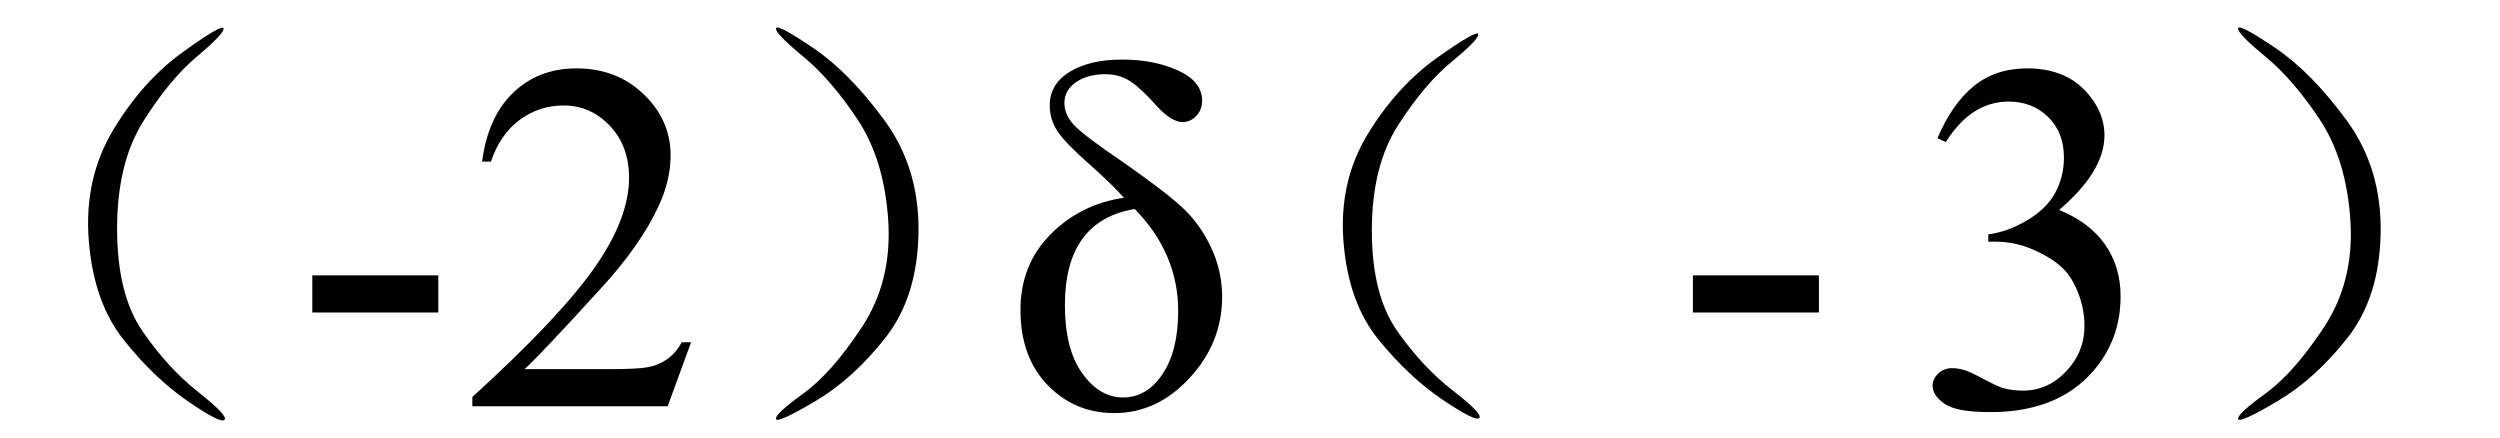
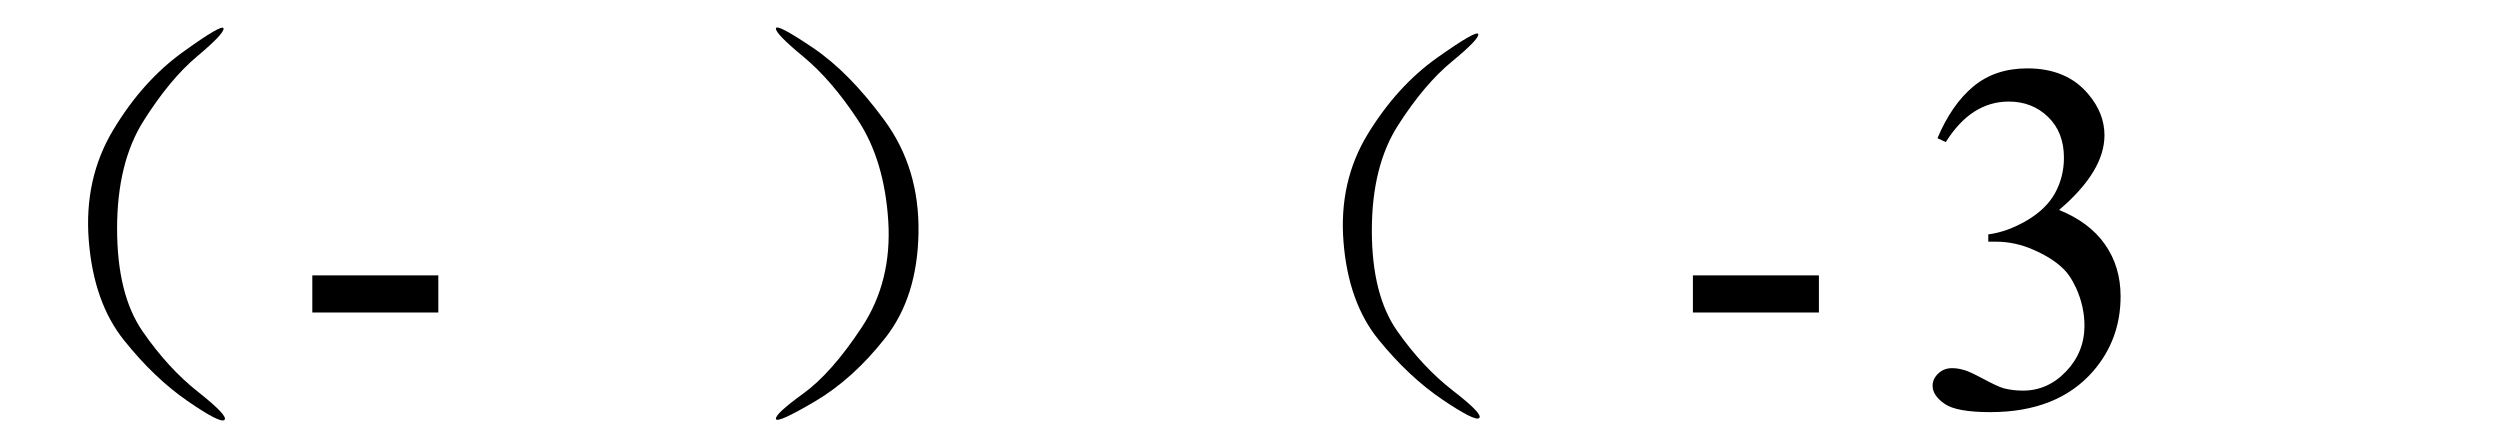
<svg xmlns="http://www.w3.org/2000/svg" stroke-dasharray="none" shape-rendering="auto" font-family="'Dialog'" width="80" text-rendering="auto" fill-opacity="1" contentScriptType="text/ecmascript" color-interpolation="auto" color-rendering="auto" preserveAspectRatio="xMidYMid meet" font-size="12" fill="black" stroke="black" image-rendering="auto" stroke-miterlimit="10" zoomAndPan="magnify" version="1.0" stroke-linecap="square" stroke-linejoin="miter" contentStyleType="text/css" font-style="normal" height="14" stroke-width="1" stroke-dashoffset="0" font-weight="normal" stroke-opacity="1">
  <defs id="genericDefs" />
  <g>
    <g text-rendering="optimizeLegibility" transform="translate(-6.378,13.053) matrix(1,0,0,1.02,0,0)" color-rendering="optimizeQuality" color-interpolation="linearRGB" image-rendering="optimizeQuality">
      <path d="M12.375 -0.219 Q11.312 -0.938 10.344 -2.125 Q9.375 -3.312 9.219 -5.25 Q9.062 -7.188 10 -8.719 Q10.938 -10.25 12.219 -11.156 Q13.5 -12.062 13.531 -11.906 Q13.562 -11.75 12.688 -11.031 Q11.812 -10.312 10.969 -9 Q10.125 -7.688 10.125 -5.625 Q10.125 -3.562 10.938 -2.406 Q11.75 -1.25 12.719 -0.5 Q13.688 0.25 13.562 0.375 Q13.438 0.5 12.375 -0.219 Z" stroke="none" />
    </g>
    <g text-rendering="optimizeLegibility" transform="translate(9.338,13)" color-rendering="optimizeQuality" color-interpolation="linearRGB" image-rendering="optimizeQuality">
      <path d="M0.656 -4.188 L4.688 -4.188 L4.688 -3 L0.656 -3 L0.656 -4.188 Z" stroke="none" />
    </g>
    <g text-rendering="optimizeLegibility" transform="translate(14.771,13)" color-rendering="optimizeQuality" color-interpolation="linearRGB" image-rendering="optimizeQuality">
-       <path d="M7.344 -2.047 L6.594 0 L0.344 0 L0.344 -0.297 Q3.109 -2.812 4.234 -4.406 Q5.359 -6 5.359 -7.312 Q5.359 -8.328 4.742 -8.977 Q4.125 -9.625 3.266 -9.625 Q2.484 -9.625 1.859 -9.164 Q1.234 -8.703 0.938 -7.828 L0.656 -7.828 Q0.844 -9.266 1.656 -10.039 Q2.469 -10.812 3.672 -10.812 Q4.969 -10.812 5.828 -9.984 Q6.688 -9.156 6.688 -8.031 Q6.688 -7.234 6.312 -6.422 Q5.734 -5.156 4.438 -3.75 Q2.5 -1.625 2.016 -1.188 L4.781 -1.188 Q5.625 -1.188 5.961 -1.25 Q6.297 -1.312 6.57 -1.5 Q6.844 -1.688 7.047 -2.047 L7.344 -2.047 Z" stroke="none" />
-     </g>
+       </g>
    <g text-rendering="optimizeLegibility" transform="translate(22.486,13)" color-rendering="optimizeQuality" color-interpolation="linearRGB" image-rendering="optimizeQuality">
      <path d="M2.344 0.406 Q2.312 0.25 3.219 -0.406 Q4.125 -1.062 5.094 -2.531 Q6.062 -4 5.938 -5.938 Q5.812 -7.875 4.969 -9.156 Q4.125 -10.438 3.219 -11.188 Q2.312 -11.938 2.344 -12.094 Q2.375 -12.25 3.531 -11.469 Q4.688 -10.688 5.812 -9.156 Q6.938 -7.625 6.906 -5.562 Q6.875 -3.5 5.844 -2.188 Q4.812 -0.875 3.594 -0.156 Q2.375 0.562 2.344 0.406 Z" stroke="none" />
    </g>
    <g text-rendering="optimizeLegibility" transform="translate(32.108,13)" color-rendering="optimizeQuality" color-interpolation="linearRGB" image-rendering="optimizeQuality">
-       <path d="M3.859 -6.672 Q3.469 -7.109 2.781 -7.719 Q2.016 -8.391 1.75 -8.773 Q1.484 -9.156 1.484 -9.625 Q1.484 -10.312 2.125 -10.703 Q2.766 -11.094 3.797 -11.094 Q4.828 -11.094 5.594 -10.742 Q6.359 -10.391 6.359 -9.781 Q6.359 -9.484 6.172 -9.289 Q5.984 -9.094 5.734 -9.094 Q5.375 -9.094 4.891 -9.625 Q4.406 -10.172 4.062 -10.398 Q3.719 -10.625 3.266 -10.625 Q2.688 -10.625 2.32 -10.367 Q1.953 -10.109 1.953 -9.703 Q1.953 -9.328 2.258 -9 Q2.562 -8.672 3.828 -7.812 Q5.172 -6.875 5.734 -6.352 Q6.297 -5.828 6.648 -5.078 Q7 -4.328 7 -3.5 Q7 -2.031 5.961 -0.906 Q4.922 0.219 3.547 0.219 Q2.281 0.219 1.414 -0.68 Q0.547 -1.578 0.547 -3.078 Q0.547 -4.531 1.508 -5.5 Q2.469 -6.469 3.859 -6.672 ZM4.203 -6.312 Q1.969 -5.938 1.969 -3.234 Q1.969 -1.828 2.523 -1.055 Q3.078 -0.281 3.828 -0.281 Q4.594 -0.281 5.094 -1.031 Q5.594 -1.781 5.594 -3.047 Q5.594 -4.891 4.203 -6.312 Z" stroke="none" />
-     </g>
+       </g>
    <g text-rendering="optimizeLegibility" transform="translate(33.774,13)" color-rendering="optimizeQuality" color-interpolation="linearRGB" image-rendering="optimizeQuality">
      <path d="M12.375 -0.219 Q11.312 -0.938 10.344 -2.125 Q9.375 -3.312 9.219 -5.25 Q9.062 -7.188 10 -8.719 Q10.938 -10.25 12.219 -11.156 Q13.5 -12.062 13.531 -11.906 Q13.562 -11.75 12.688 -11.031 Q11.812 -10.312 10.969 -9 Q10.125 -7.688 10.125 -5.625 Q10.125 -3.562 10.938 -2.406 Q11.75 -1.25 12.719 -0.5 Q13.688 0.25 13.562 0.375 Q13.438 0.5 12.375 -0.219 Z" stroke="none" />
    </g>
    <g text-rendering="optimizeLegibility" transform="translate(53.517,13)" color-rendering="optimizeQuality" color-interpolation="linearRGB" image-rendering="optimizeQuality">
      <path d="M0.656 -4.188 L4.688 -4.188 L4.688 -3 L0.656 -3 L0.656 -4.188 Z" stroke="none" />
    </g>
    <g text-rendering="optimizeLegibility" transform="translate(61.187,13)" color-rendering="optimizeQuality" color-interpolation="linearRGB" image-rendering="optimizeQuality">
      <path d="M0.812 -8.578 Q1.266 -9.656 1.961 -10.234 Q2.656 -10.812 3.688 -10.812 Q4.953 -10.812 5.641 -9.984 Q6.156 -9.375 6.156 -8.672 Q6.156 -7.516 4.703 -6.281 Q5.672 -5.891 6.172 -5.18 Q6.672 -4.469 6.672 -3.516 Q6.672 -2.141 5.797 -1.125 Q4.656 0.188 2.5 0.188 Q1.422 0.188 1.039 -0.078 Q0.656 -0.344 0.656 -0.656 Q0.656 -0.875 0.836 -1.047 Q1.016 -1.219 1.281 -1.219 Q1.469 -1.219 1.672 -1.156 Q1.812 -1.125 2.281 -0.875 Q2.75 -0.625 2.922 -0.578 Q3.219 -0.5 3.547 -0.5 Q4.344 -0.5 4.93 -1.117 Q5.516 -1.734 5.516 -2.578 Q5.516 -3.188 5.25 -3.781 Q5.047 -4.219 4.797 -4.438 Q4.469 -4.75 3.883 -5.008 Q3.297 -5.266 2.688 -5.266 L2.438 -5.266 L2.438 -5.5 Q3.047 -5.578 3.672 -5.945 Q4.297 -6.312 4.578 -6.828 Q4.859 -7.344 4.859 -7.953 Q4.859 -8.766 4.352 -9.258 Q3.844 -9.75 3.094 -9.75 Q1.891 -9.75 1.078 -8.453 L0.812 -8.578 Z" stroke="none" />
    </g>
    <g text-rendering="optimizeLegibility" transform="translate(69.275,13)" color-rendering="optimizeQuality" color-interpolation="linearRGB" image-rendering="optimizeQuality">
-       <path d="M2.344 0.406 Q2.312 0.25 3.219 -0.406 Q4.125 -1.062 5.094 -2.531 Q6.062 -4 5.938 -5.938 Q5.812 -7.875 4.969 -9.156 Q4.125 -10.438 3.219 -11.188 Q2.312 -11.938 2.344 -12.094 Q2.375 -12.25 3.531 -11.469 Q4.688 -10.688 5.812 -9.156 Q6.938 -7.625 6.906 -5.562 Q6.875 -3.5 5.844 -2.188 Q4.812 -0.875 3.594 -0.156 Q2.375 0.562 2.344 0.406 Z" stroke="none" />
-     </g>
+       </g>
  </g>
</svg>